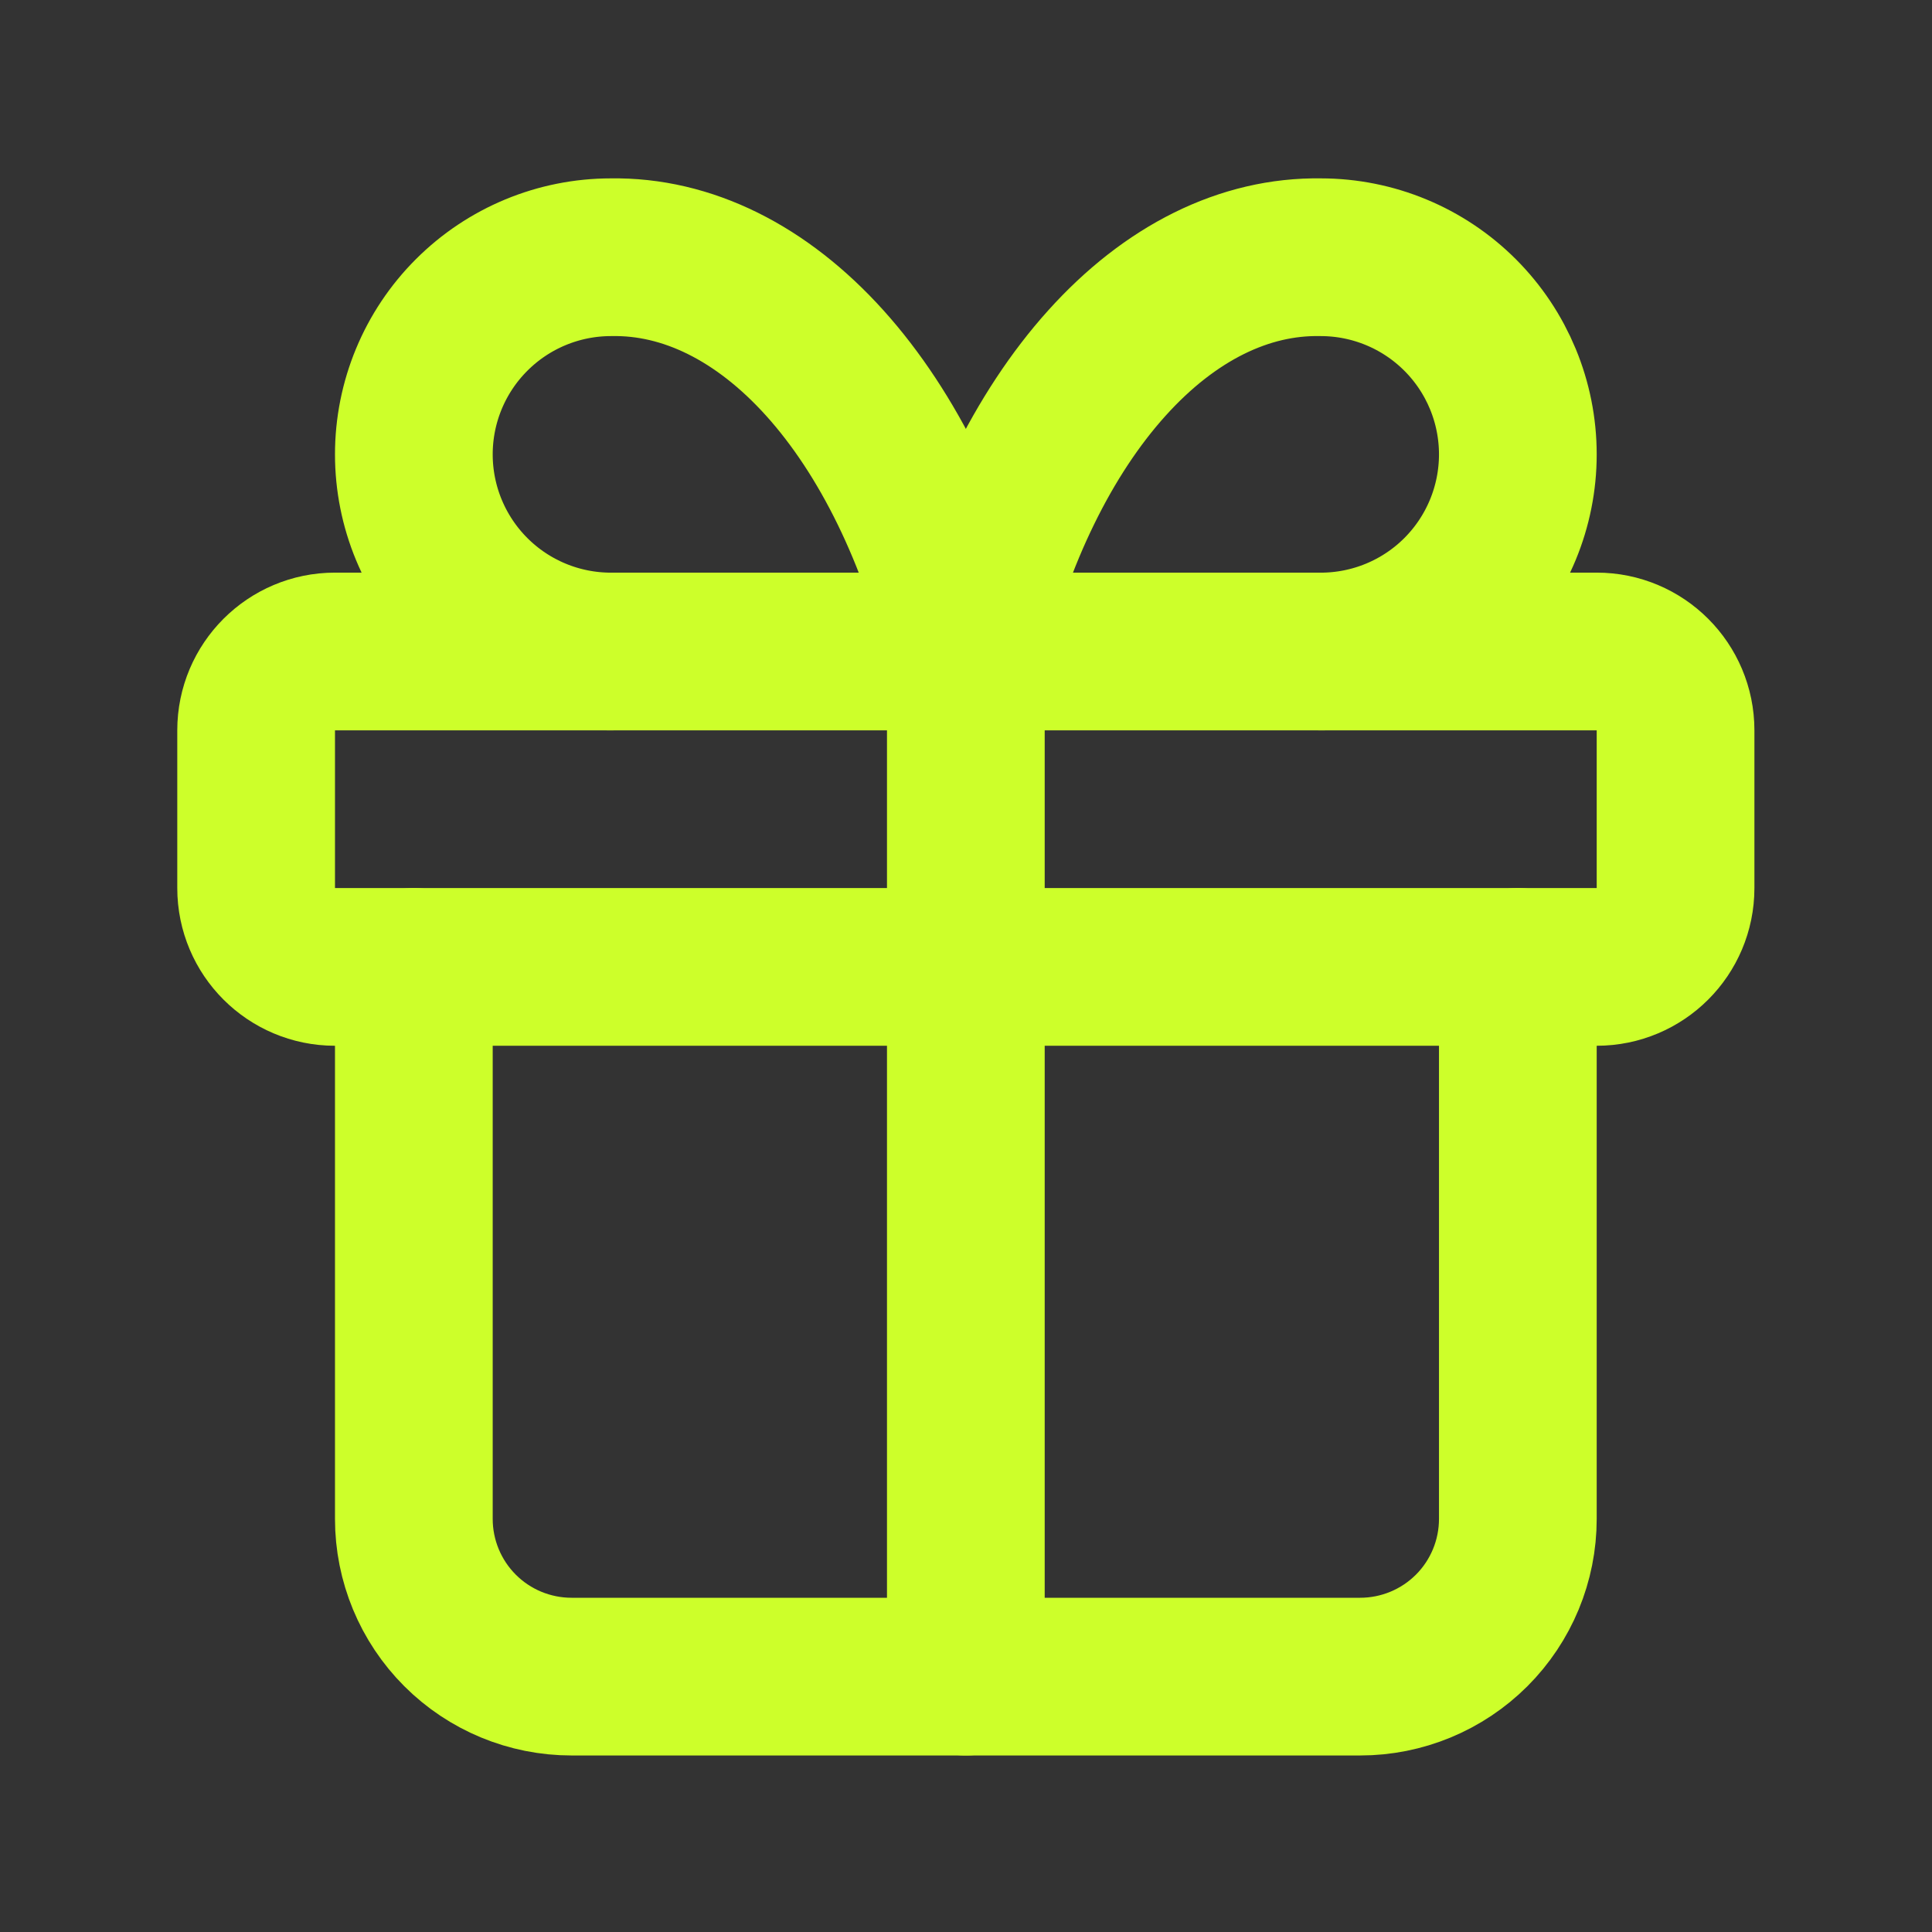
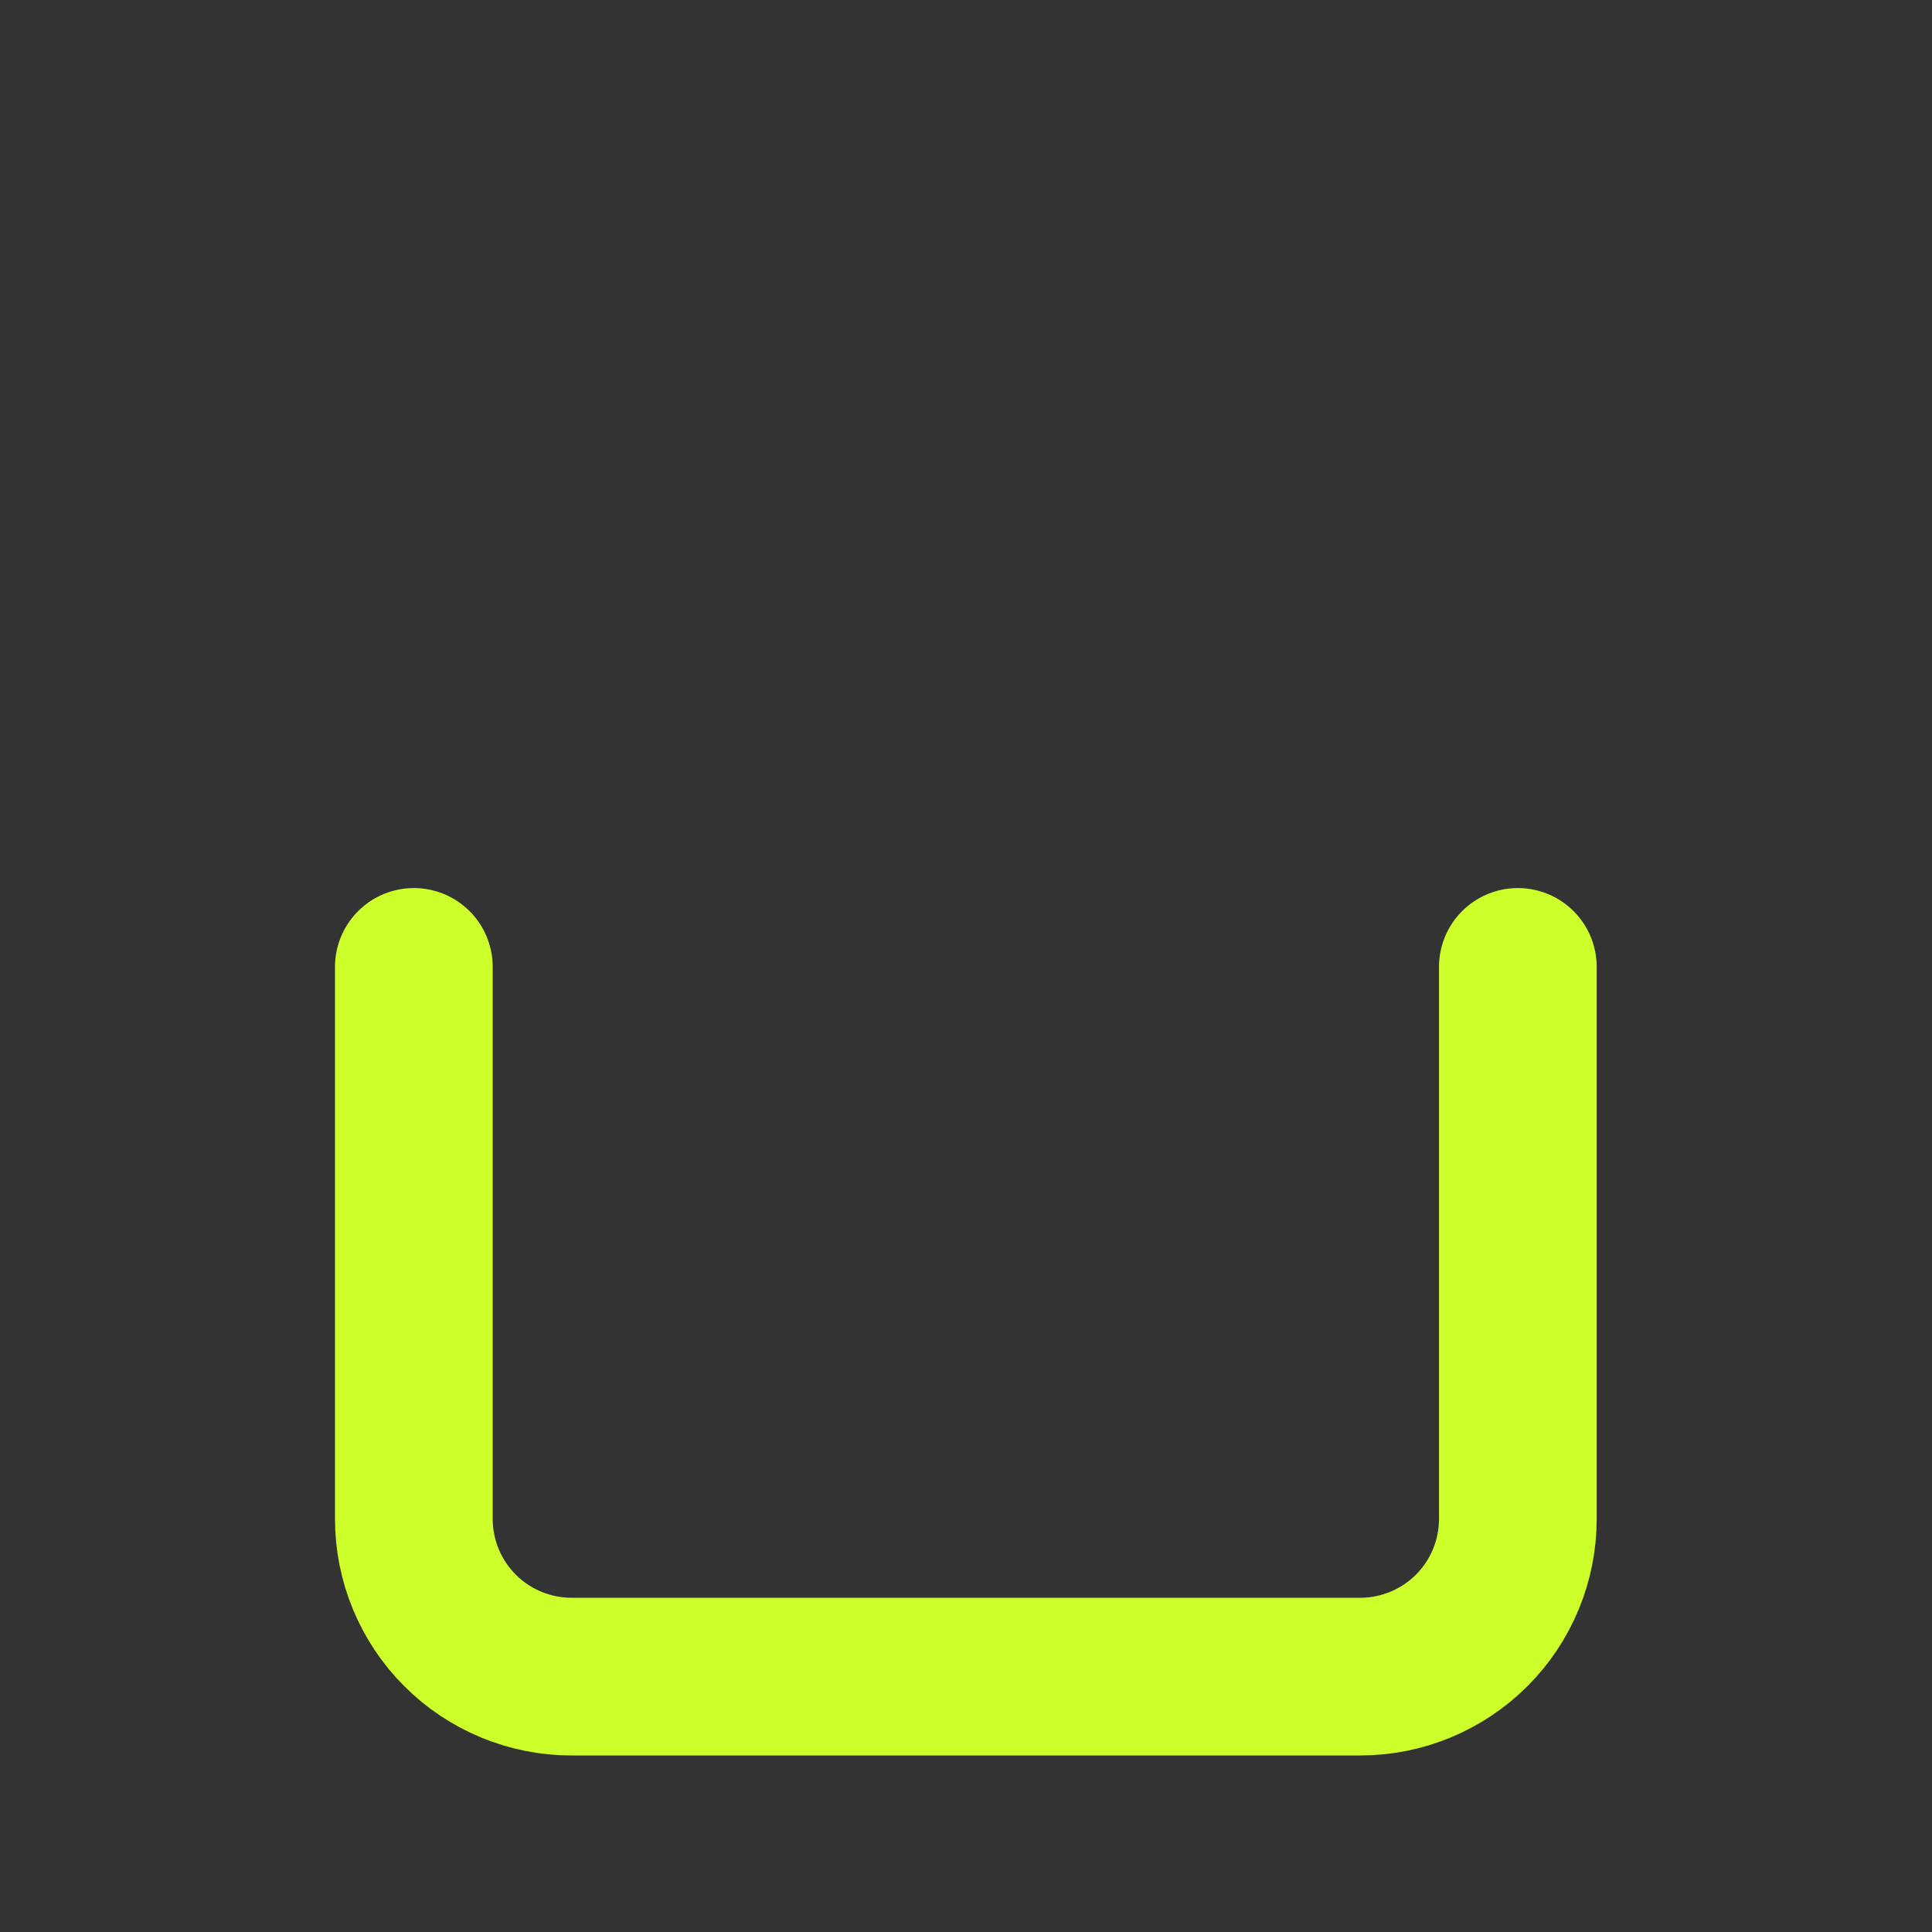
<svg xmlns="http://www.w3.org/2000/svg" width="49" height="49" viewBox="0 0 49 49" fill="none">
  <rect x="0" y="0" width="49" height="49" fill="#333333" stroke="none" />
-   <path d="M40.496 16.523H8.496C7.392 16.523 6.496 17.419 6.496 18.523V22.523C6.496 23.628 7.392 24.523 8.496 24.523H40.496C41.601 24.523 42.496 23.628 42.496 22.523V18.523C42.496 17.419 41.601 16.523 40.496 16.523Z" stroke="#CDFF2A" stroke-width="4" stroke-linecap="round" stroke-linejoin="round" />
-   <path d="M24.496 16.523V42.523" stroke="#CDFF2A" stroke-width="4" stroke-linecap="round" stroke-linejoin="round" />
  <path d="M38.496 24.523V38.523C38.496 39.584 38.075 40.602 37.325 41.352C36.574 42.102 35.557 42.523 34.496 42.523H14.496C13.435 42.523 12.418 42.102 11.668 41.352C10.918 40.602 10.496 39.584 10.496 38.523V24.523" stroke="#CDFF2A" stroke-width="4" stroke-linecap="round" stroke-linejoin="round" />
-   <path d="M15.496 16.524C14.17 16.524 12.898 15.998 11.961 15.06C11.023 14.122 10.496 12.85 10.496 11.524C10.496 10.198 11.023 8.926 11.961 7.989C12.898 7.051 14.17 6.524 15.496 6.524C17.425 6.491 19.316 7.427 20.922 9.211C22.527 10.994 23.773 13.543 24.496 16.524C25.22 13.543 26.465 10.994 28.071 9.211C29.676 7.427 31.567 6.491 33.496 6.524C34.822 6.524 36.094 7.051 37.032 7.989C37.969 8.926 38.496 10.198 38.496 11.524C38.496 12.85 37.969 14.122 37.032 15.06C36.094 15.998 34.822 16.524 33.496 16.524" stroke="#CDFF2A" stroke-width="4" stroke-linecap="round" stroke-linejoin="round" />
</svg>